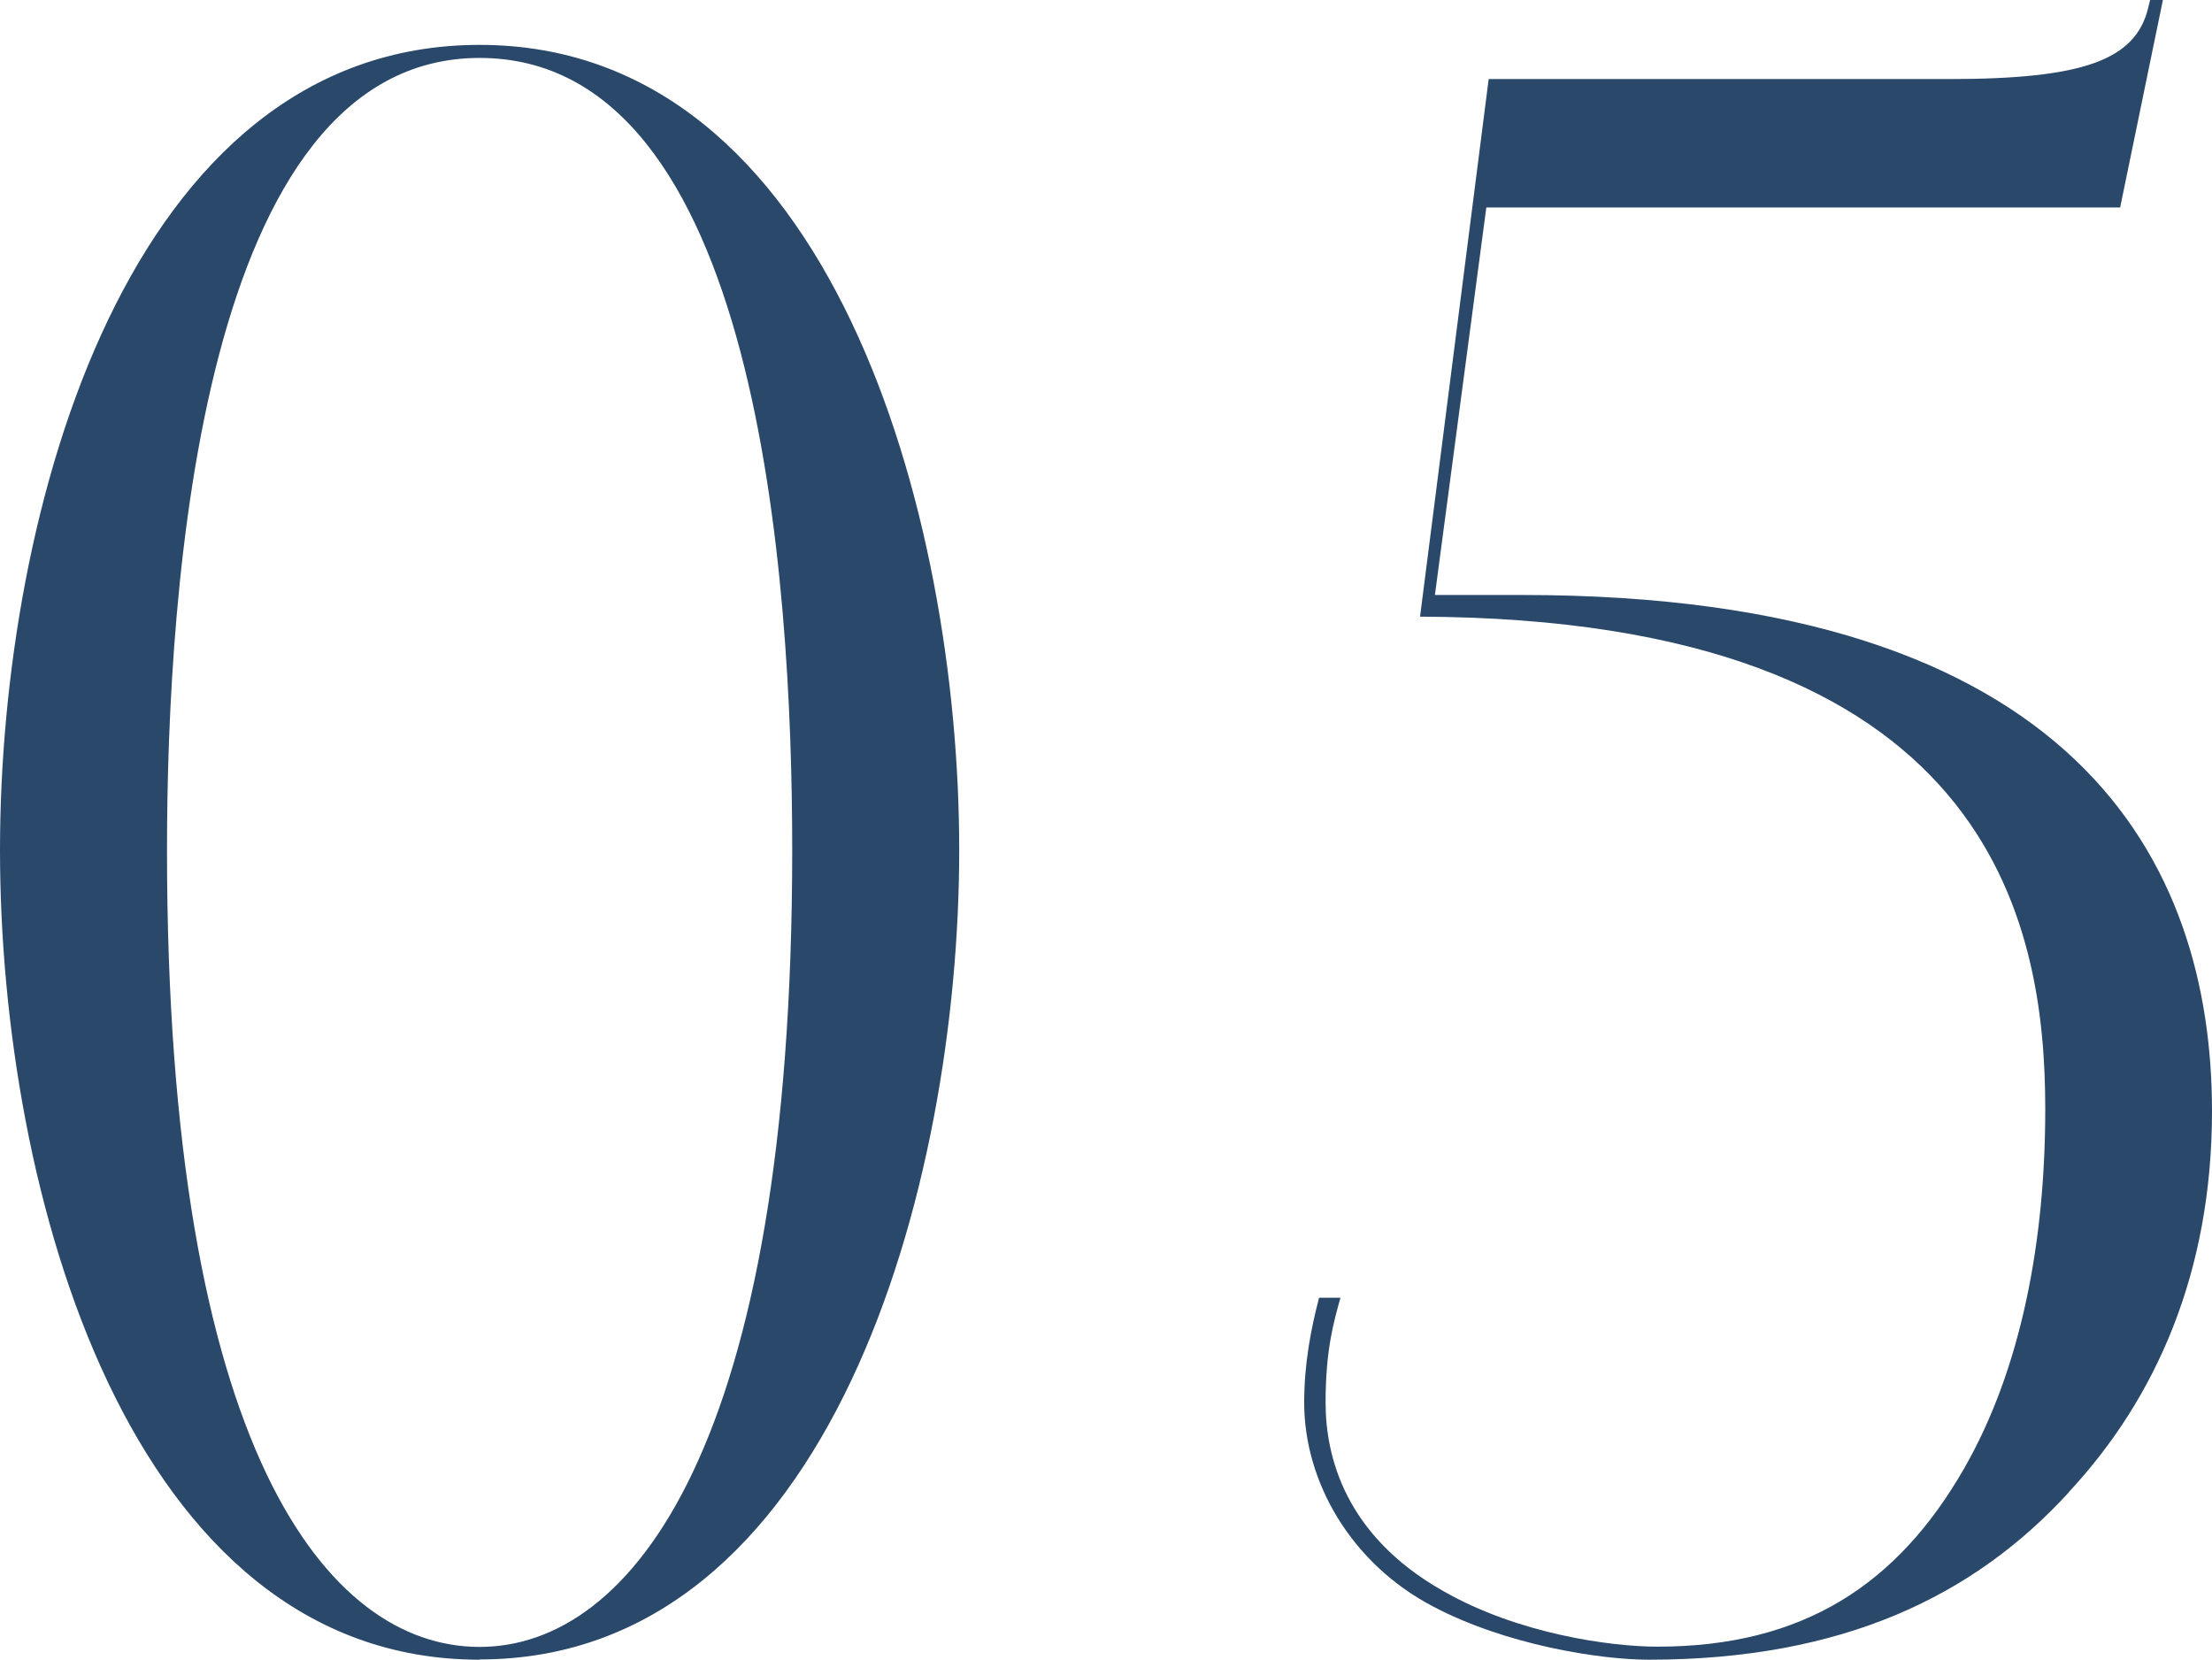
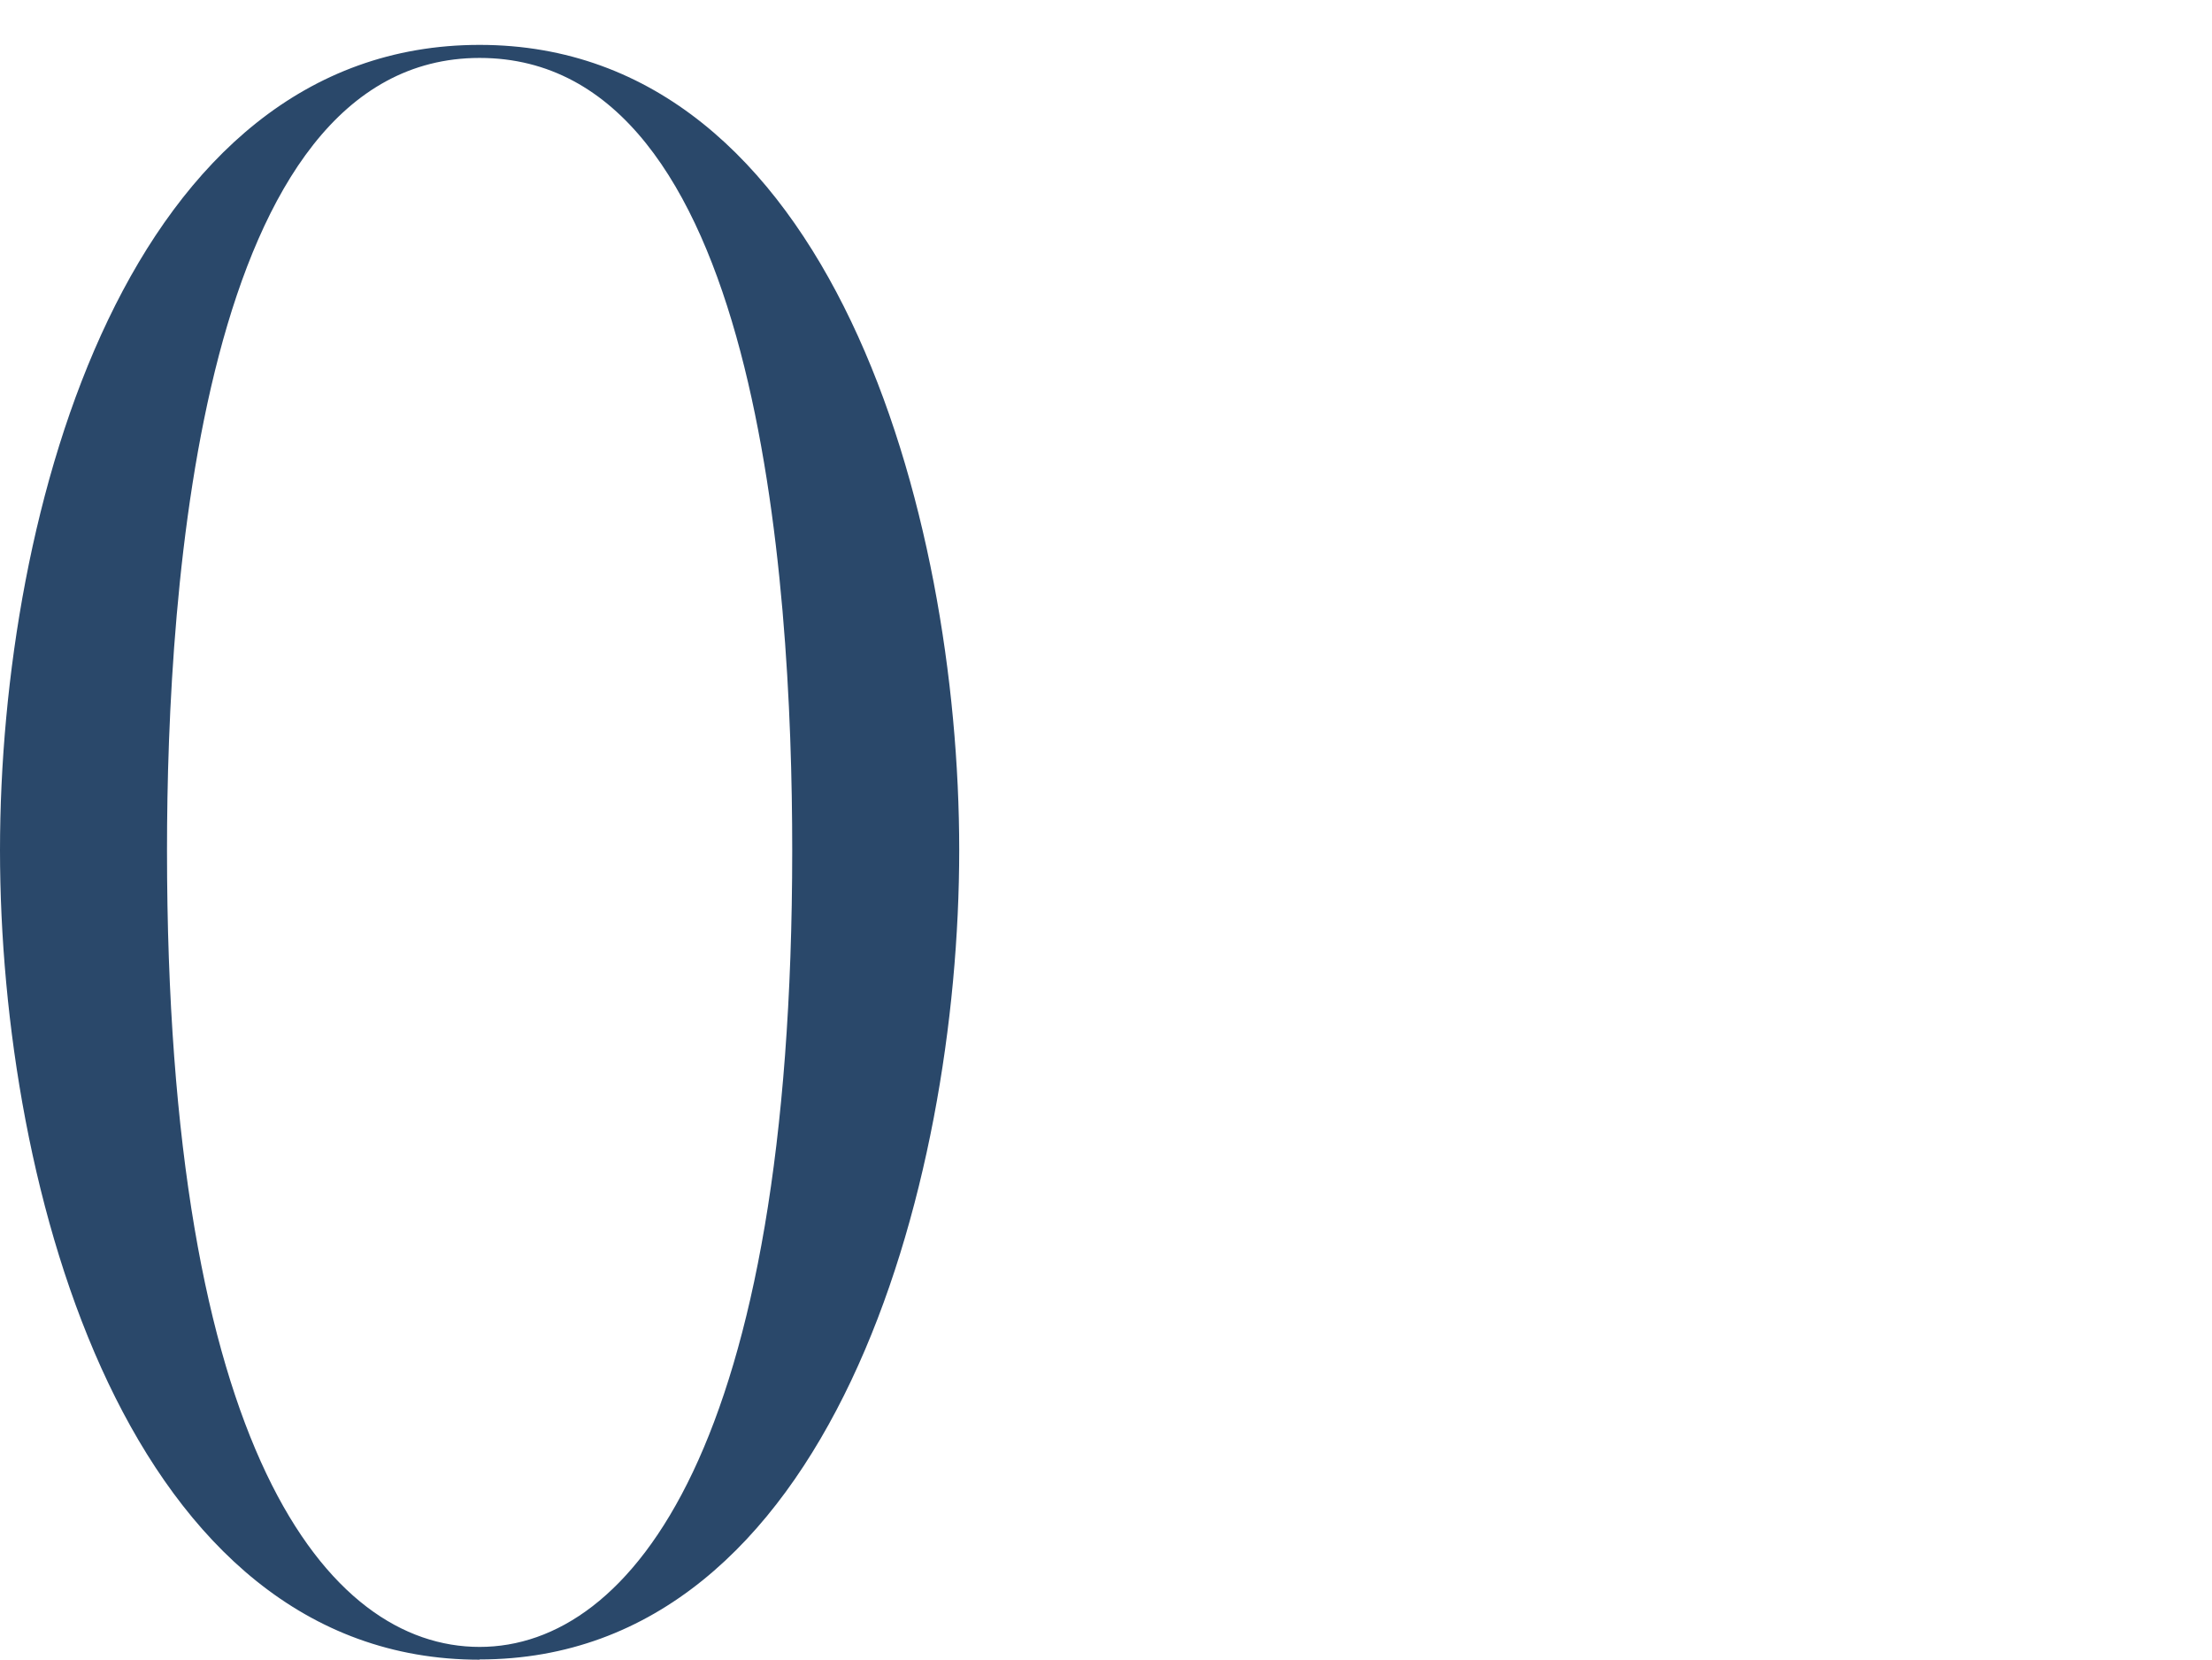
<svg xmlns="http://www.w3.org/2000/svg" id="_レイヤー_2" viewBox="0 0 84.77 63.6">
  <defs>
    <style>.cls-1{fill:#2a486a;}</style>
  </defs>
  <g id="design">
    <path class="cls-1" d="M18.38,63.6C4.92,63.6,0,45.63,0,32.58S4.92,1.72,18.38,1.72s18.38,17.97,18.38,30.85-4.92,31.02-18.38,31.02ZM18.38,2.22c-10.67,0-11.98,20.27-11.98,30.36,0,22.98,6.15,30.53,11.98,30.53s11.98-7.71,11.98-30.53c0-10.5-1.31-30.36-11.98-30.36Z" />
-     <path class="cls-1" d="M79.27,57.2c-3.61,3.94-8.62,6.4-16.08,6.4-1.89,0-5.5-.57-8.29-2.05-3.12-1.64-4.92-4.76-4.92-7.8,0-1.48.25-2.79.57-4.02h.82c-.25.9-.57,1.97-.57,4.02s.74,5.09,4.51,7.22c2.87,1.64,6.4,2.13,8.21,2.13,5.58,0,9.19-2.38,11.74-6.81,2.22-3.86,3.12-8.78,3.12-13.79,0-7.14-2.05-18.79-23.96-18.87l2.63-20.6h17.64c5.17,0,7.14-.74,7.63-2.71l.08-.33h.49l-1.64,7.96h-24.29l-1.97,14.85h3.36c21.25,0,26.42,10.26,26.42,19.78,0,6.15-2.13,11-5.5,14.61Z" />
  </g>
</svg>